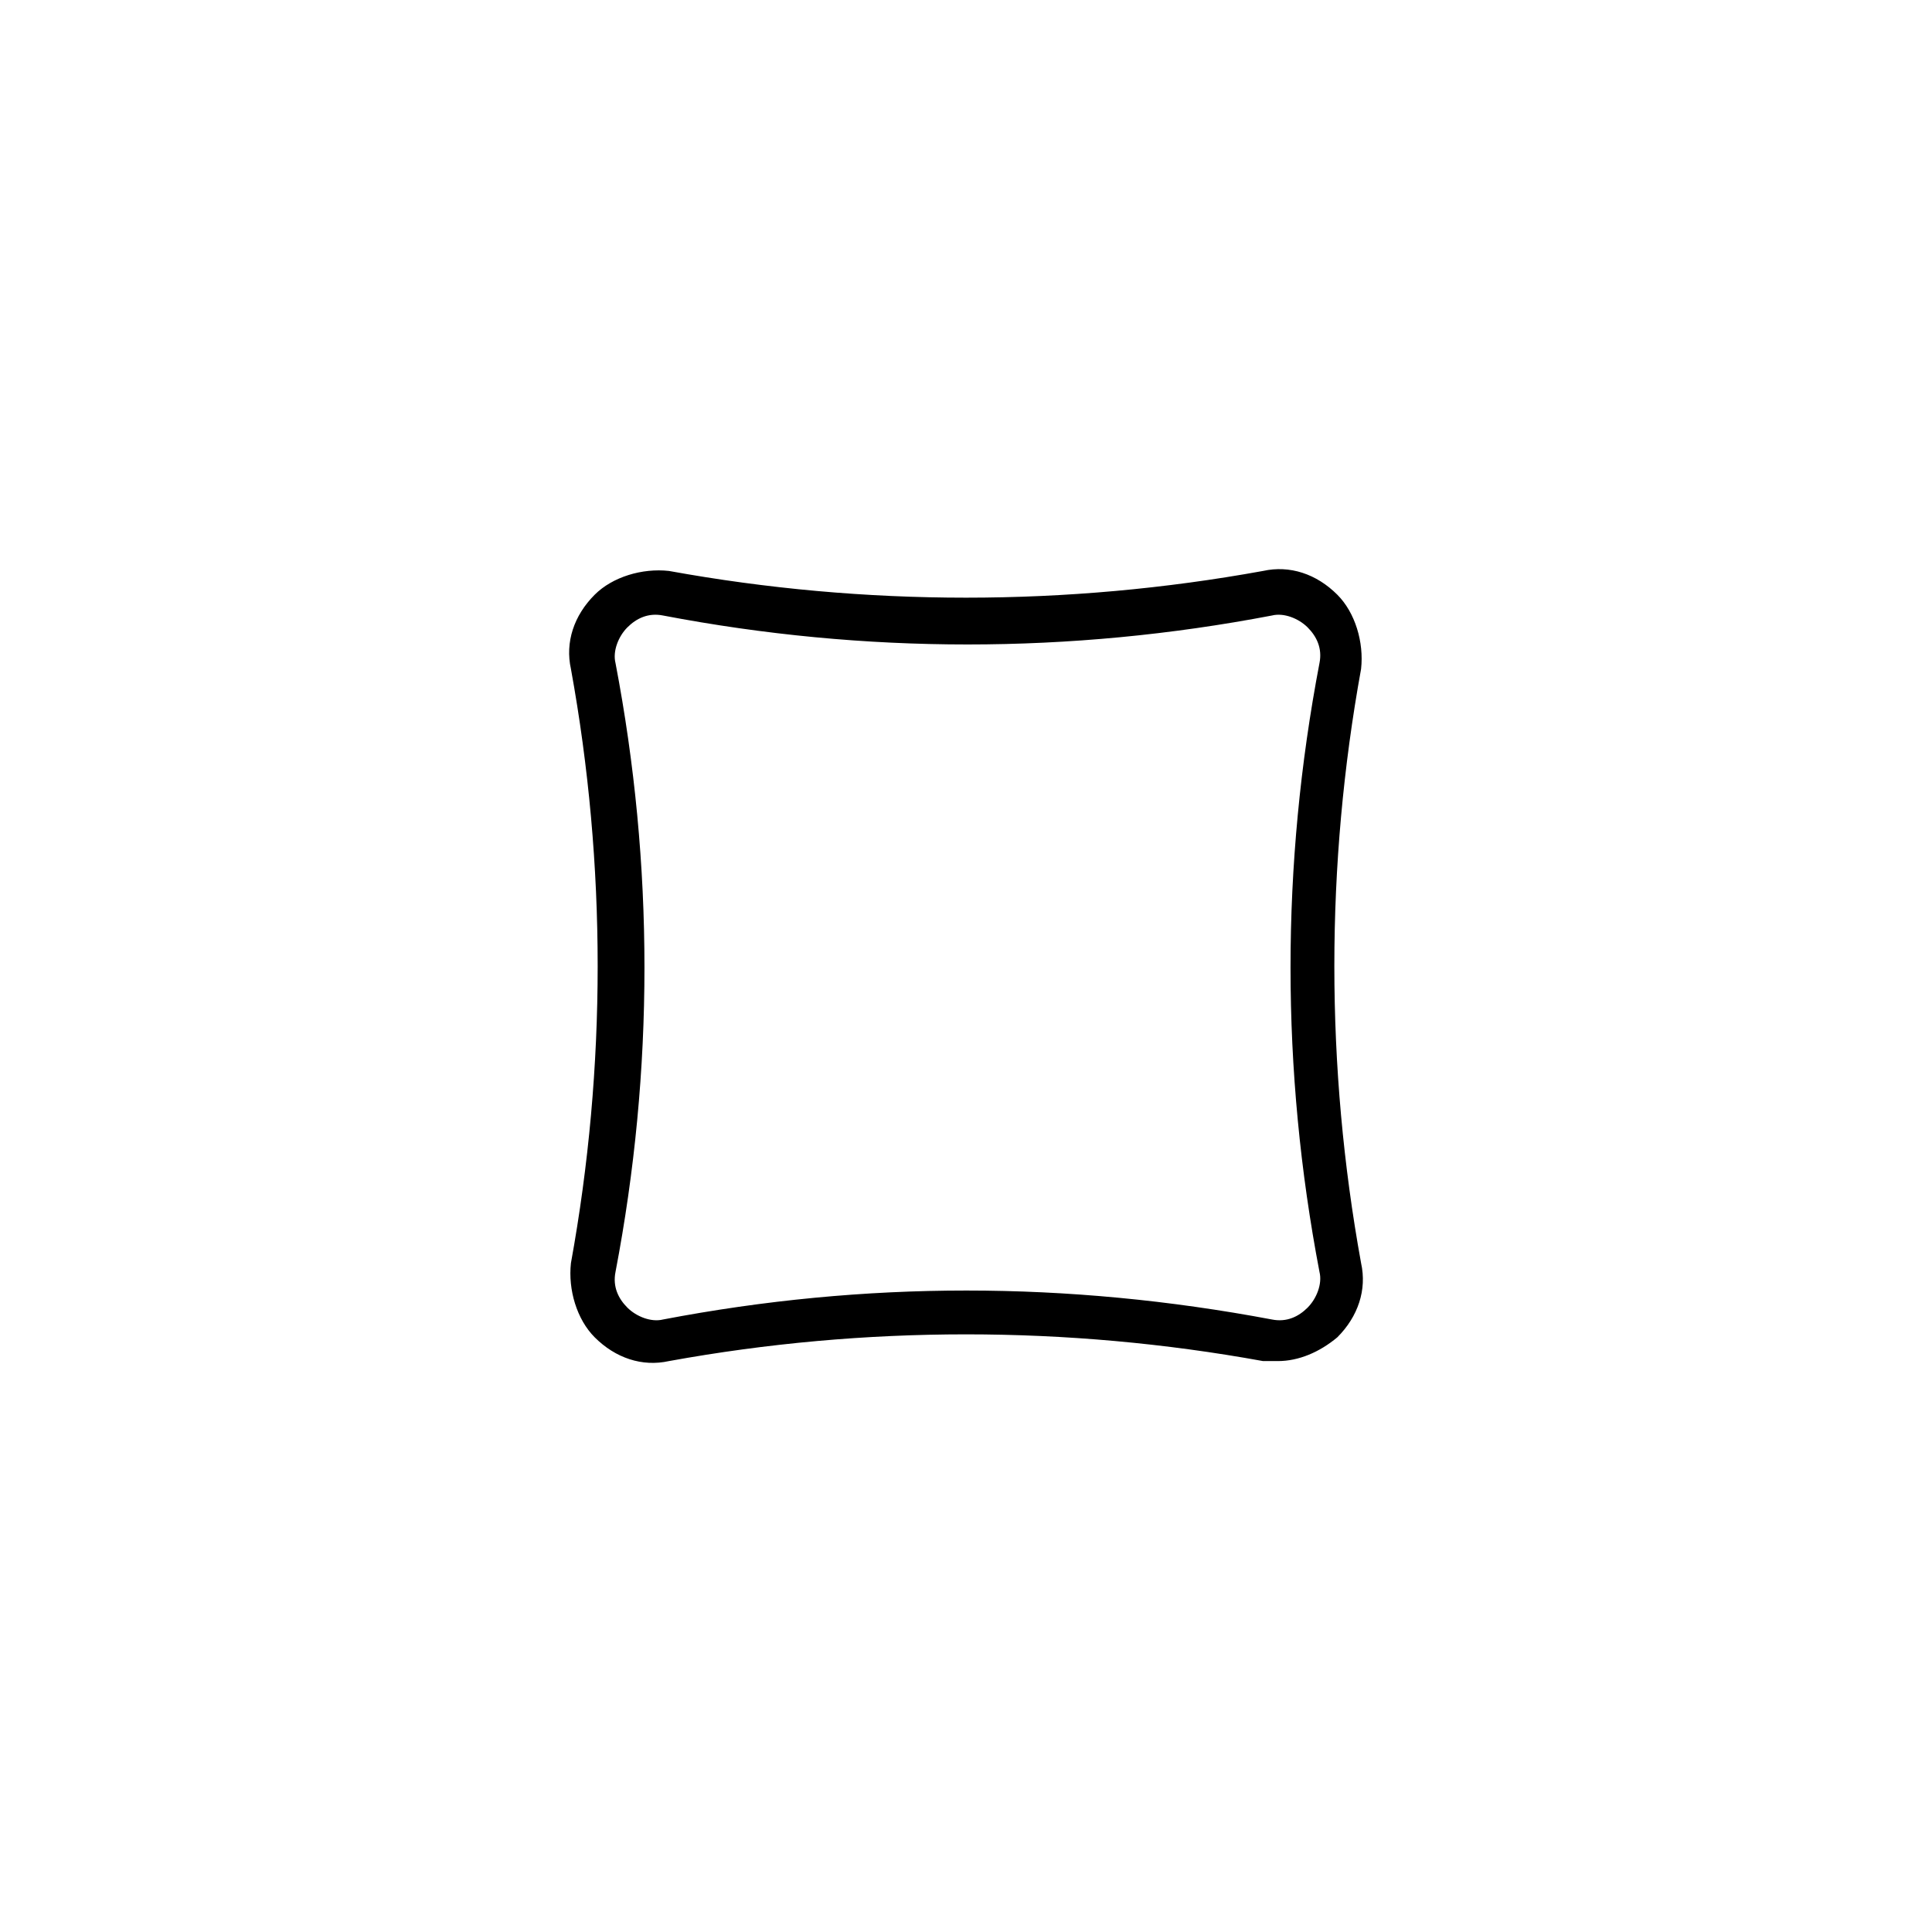
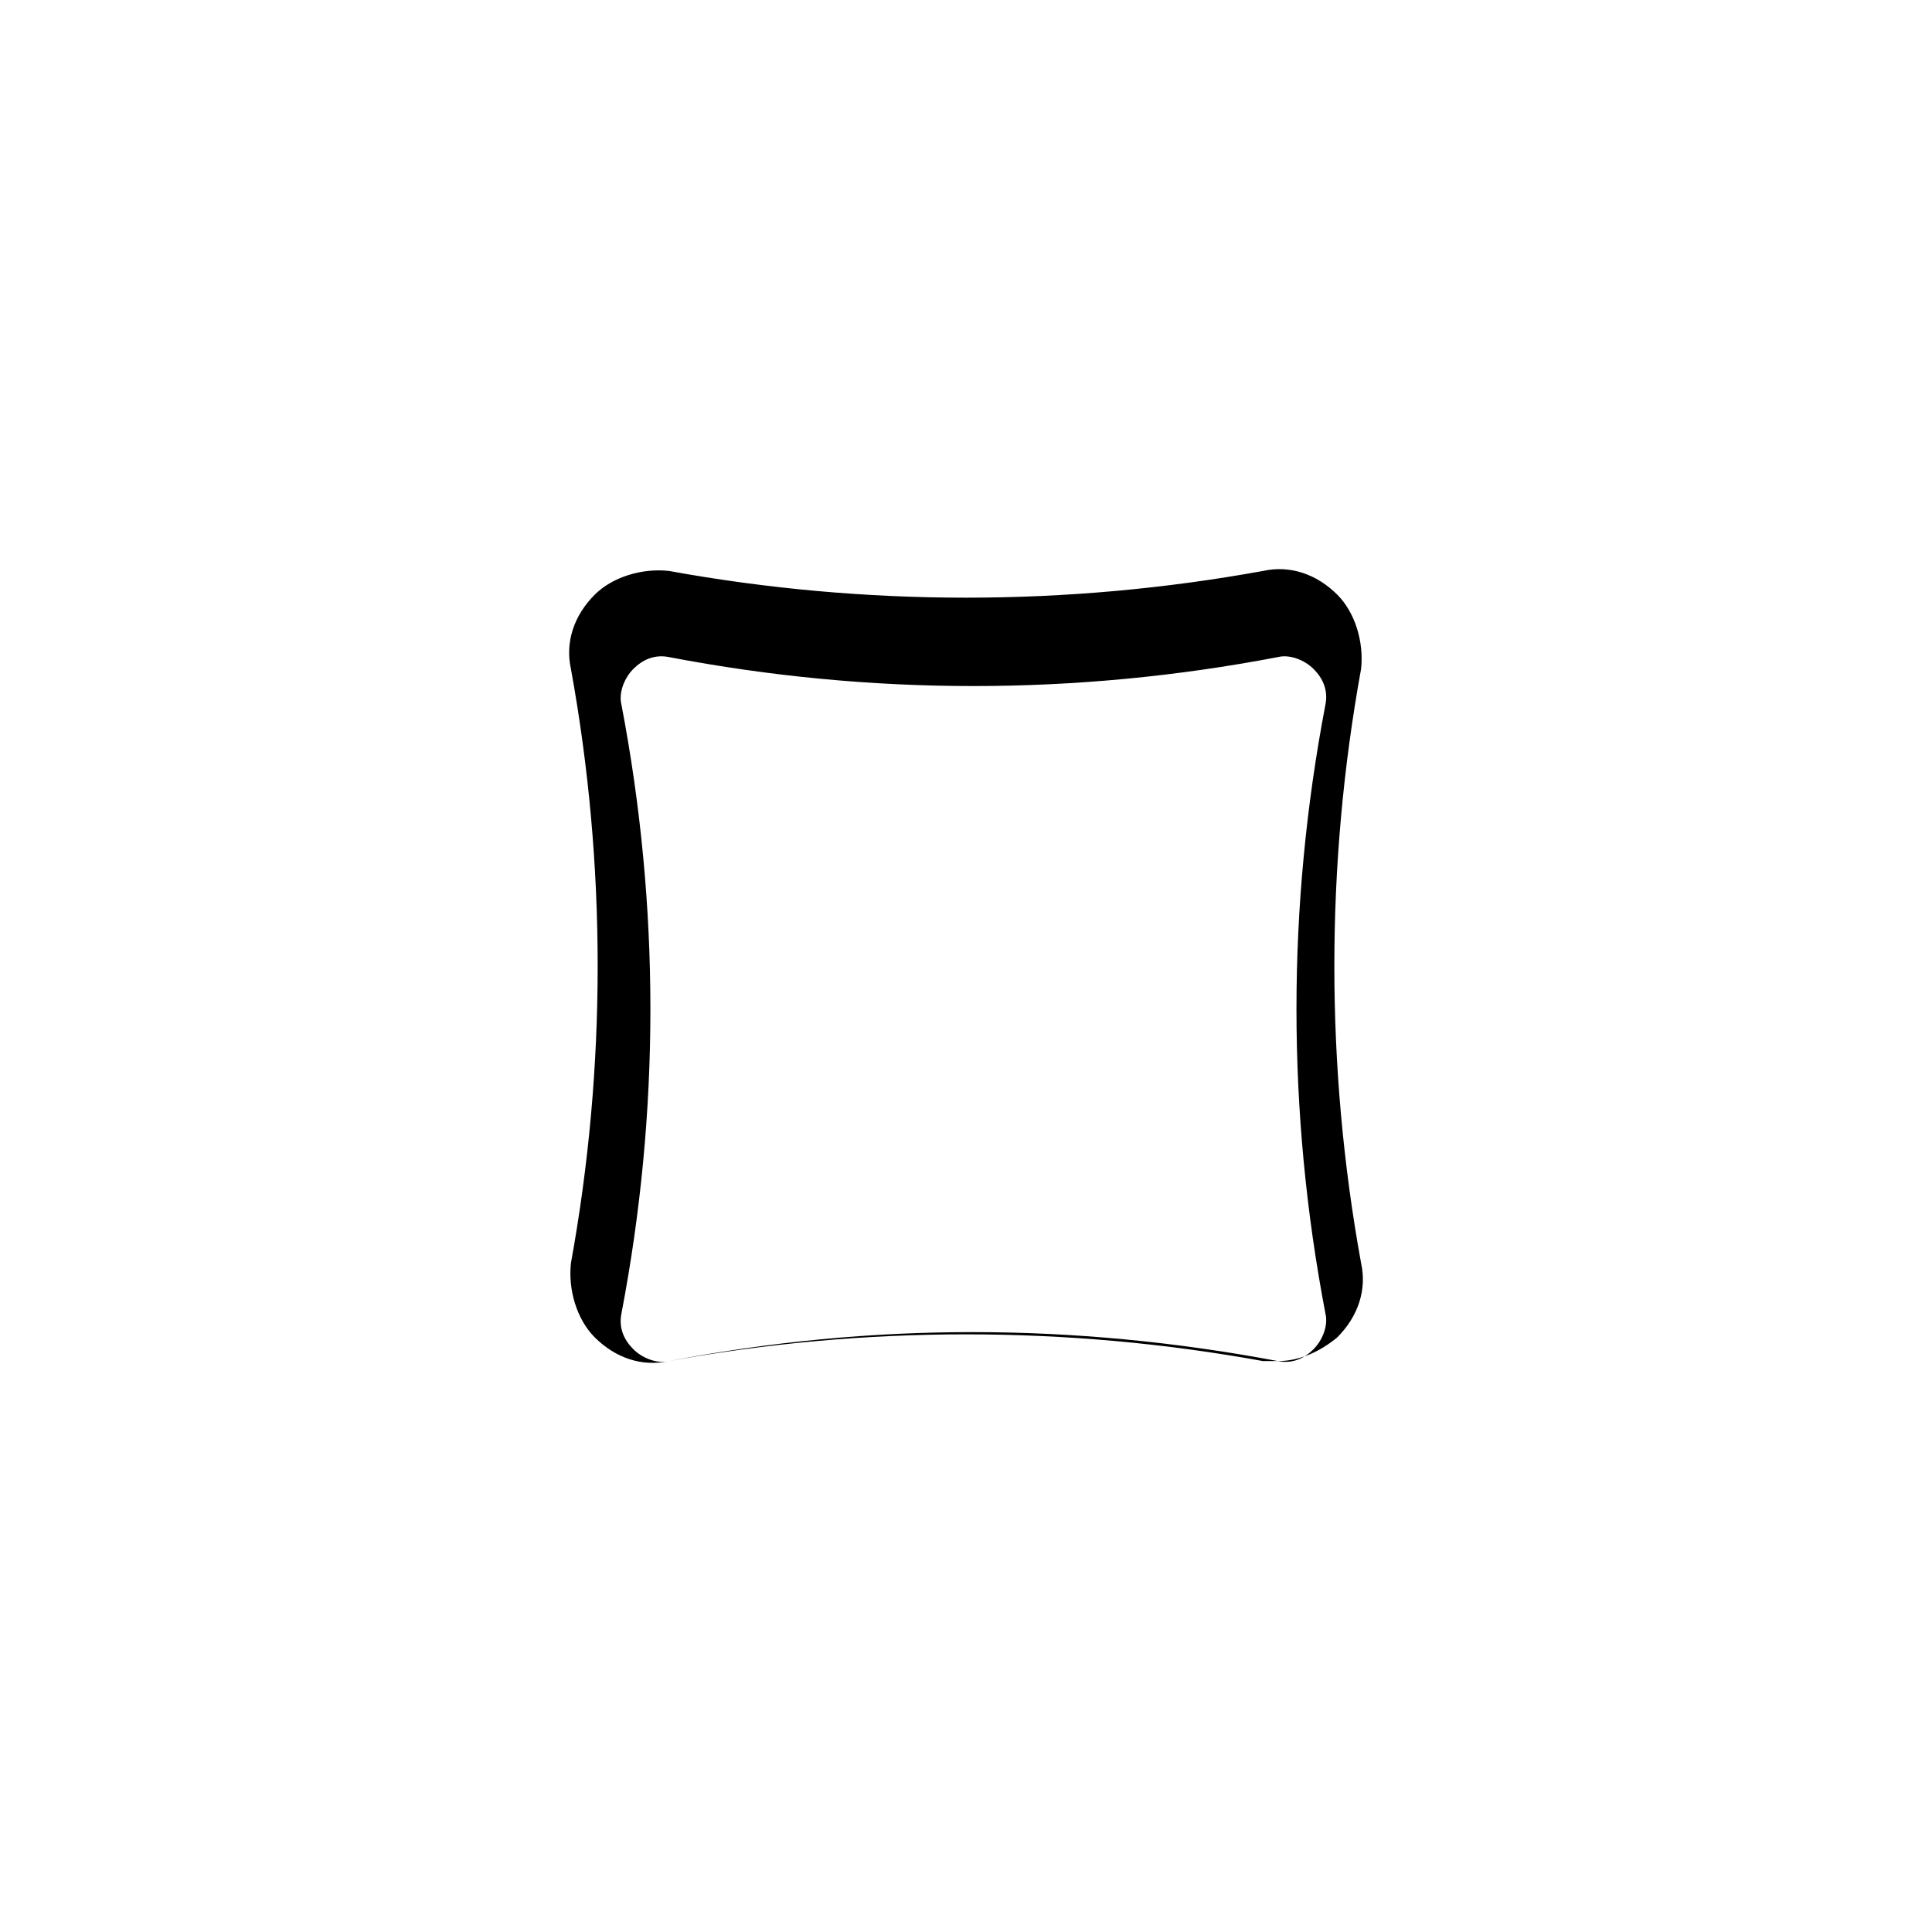
<svg xmlns="http://www.w3.org/2000/svg" fill="#000000" width="800px" height="800px" version="1.1" viewBox="144 144 512 512">
-   <path d="m482.66 504.7h-3.938c-51.957-9.445-105.48-9.445-157.44 0-7.086 1.574-14.168-0.789-19.68-6.297-4.723-4.723-7.086-12.594-6.297-19.68 9.445-51.957 9.445-105.48 0-157.44-1.574-7.086 0.789-14.168 6.297-19.68 4.723-4.723 12.594-7.086 19.68-6.297 51.957 9.445 105.48 9.445 157.44 0 7.086-1.574 14.168 0.789 19.68 6.297 4.723 4.723 7.086 12.594 6.297 19.68-9.445 51.957-9.445 105.48 0 157.44 1.574 7.086-0.789 14.168-6.297 19.68-4.723 3.938-10.234 6.297-15.742 6.297zm-1.574-11.02c3.938 0.789 7.086-0.789 9.445-3.148 2.363-2.363 3.938-6.297 3.148-9.445-10.234-53.531-10.234-107.85 0-161.38 0.789-3.938-0.789-7.086-3.148-9.445-2.363-2.363-6.297-3.938-9.445-3.148-53.531 10.234-107.85 10.234-161.38 0-3.938-0.789-7.086 0.789-9.445 3.148-2.363 2.363-3.938 6.297-3.148 9.445 10.234 53.531 10.234 107.85 0 161.38-0.789 3.938 0.789 7.086 3.148 9.445 2.363 2.363 6.297 3.938 9.445 3.148 53.527-10.234 107.05-10.234 161.38 0z" />
+   <path d="m482.66 504.7h-3.938c-51.957-9.445-105.48-9.445-157.44 0-7.086 1.574-14.168-0.789-19.68-6.297-4.723-4.723-7.086-12.594-6.297-19.68 9.445-51.957 9.445-105.48 0-157.44-1.574-7.086 0.789-14.168 6.297-19.68 4.723-4.723 12.594-7.086 19.68-6.297 51.957 9.445 105.48 9.445 157.44 0 7.086-1.574 14.168 0.789 19.68 6.297 4.723 4.723 7.086 12.594 6.297 19.68-9.445 51.957-9.445 105.48 0 157.44 1.574 7.086-0.789 14.168-6.297 19.68-4.723 3.938-10.234 6.297-15.742 6.297zc3.938 0.789 7.086-0.789 9.445-3.148 2.363-2.363 3.938-6.297 3.148-9.445-10.234-53.531-10.234-107.85 0-161.38 0.789-3.938-0.789-7.086-3.148-9.445-2.363-2.363-6.297-3.938-9.445-3.148-53.531 10.234-107.85 10.234-161.38 0-3.938-0.789-7.086 0.789-9.445 3.148-2.363 2.363-3.938 6.297-3.148 9.445 10.234 53.531 10.234 107.85 0 161.38-0.789 3.938 0.789 7.086 3.148 9.445 2.363 2.363 6.297 3.938 9.445 3.148 53.527-10.234 107.05-10.234 161.38 0z" />
</svg>